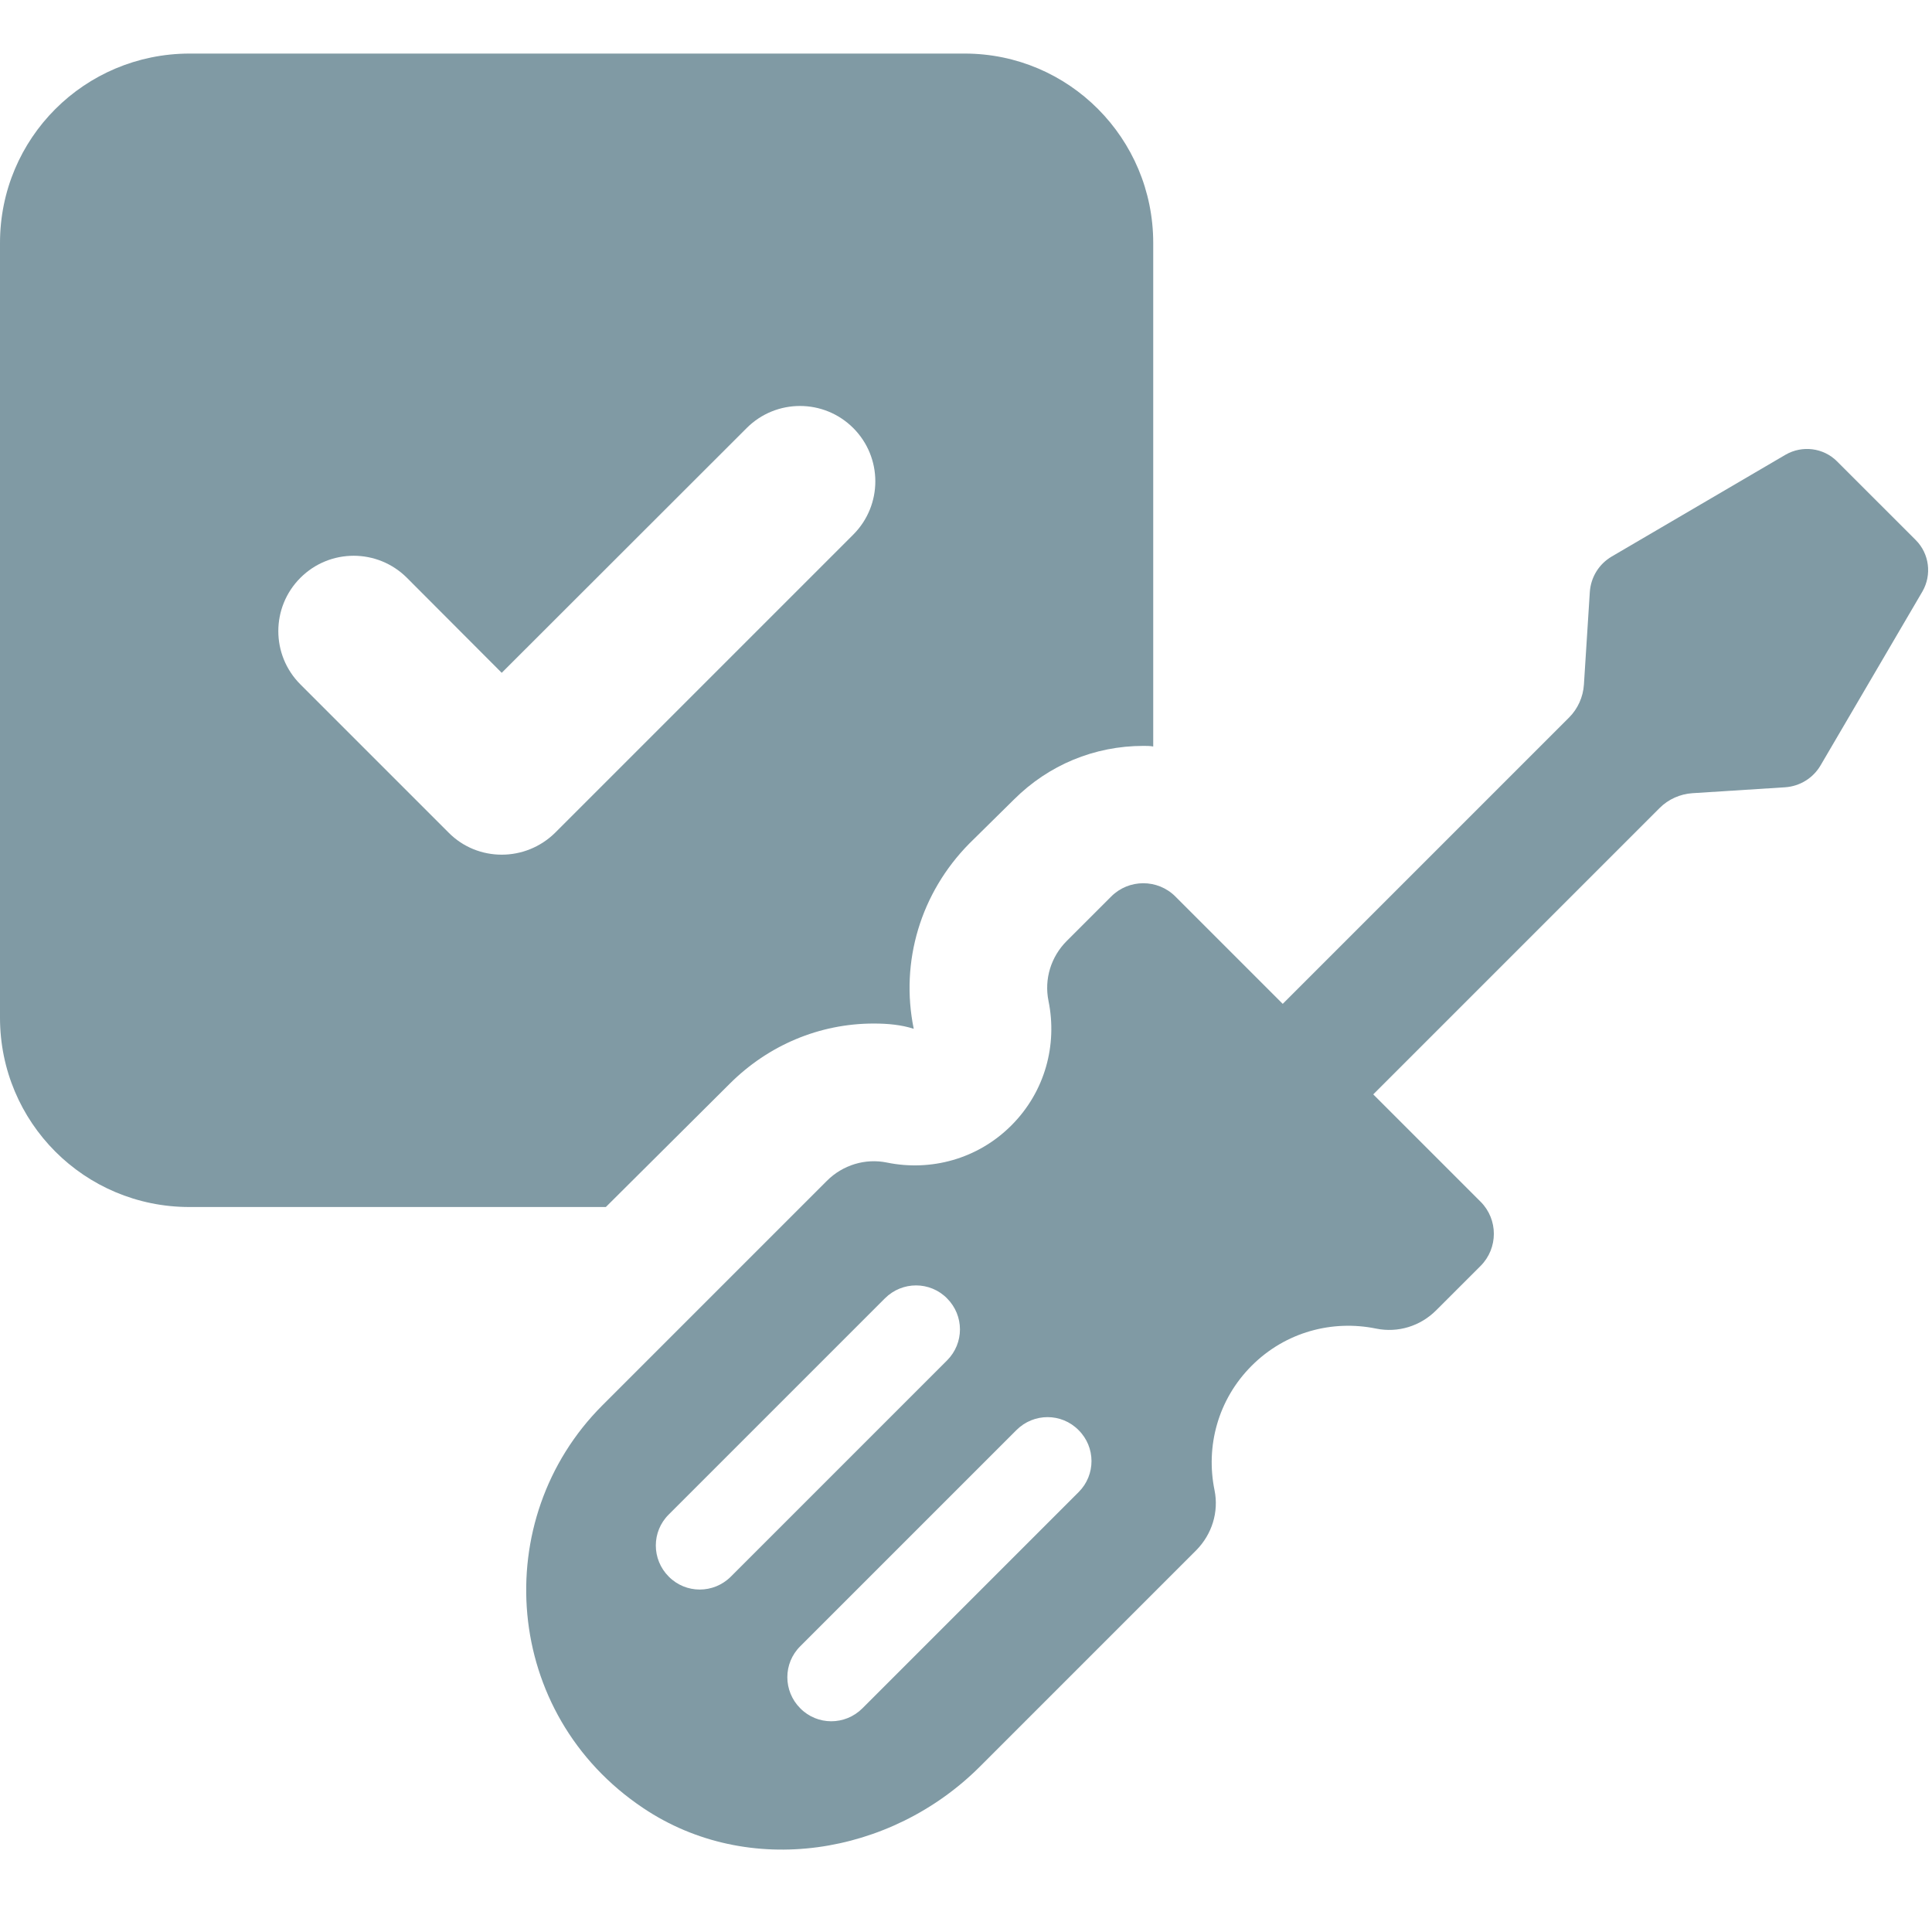
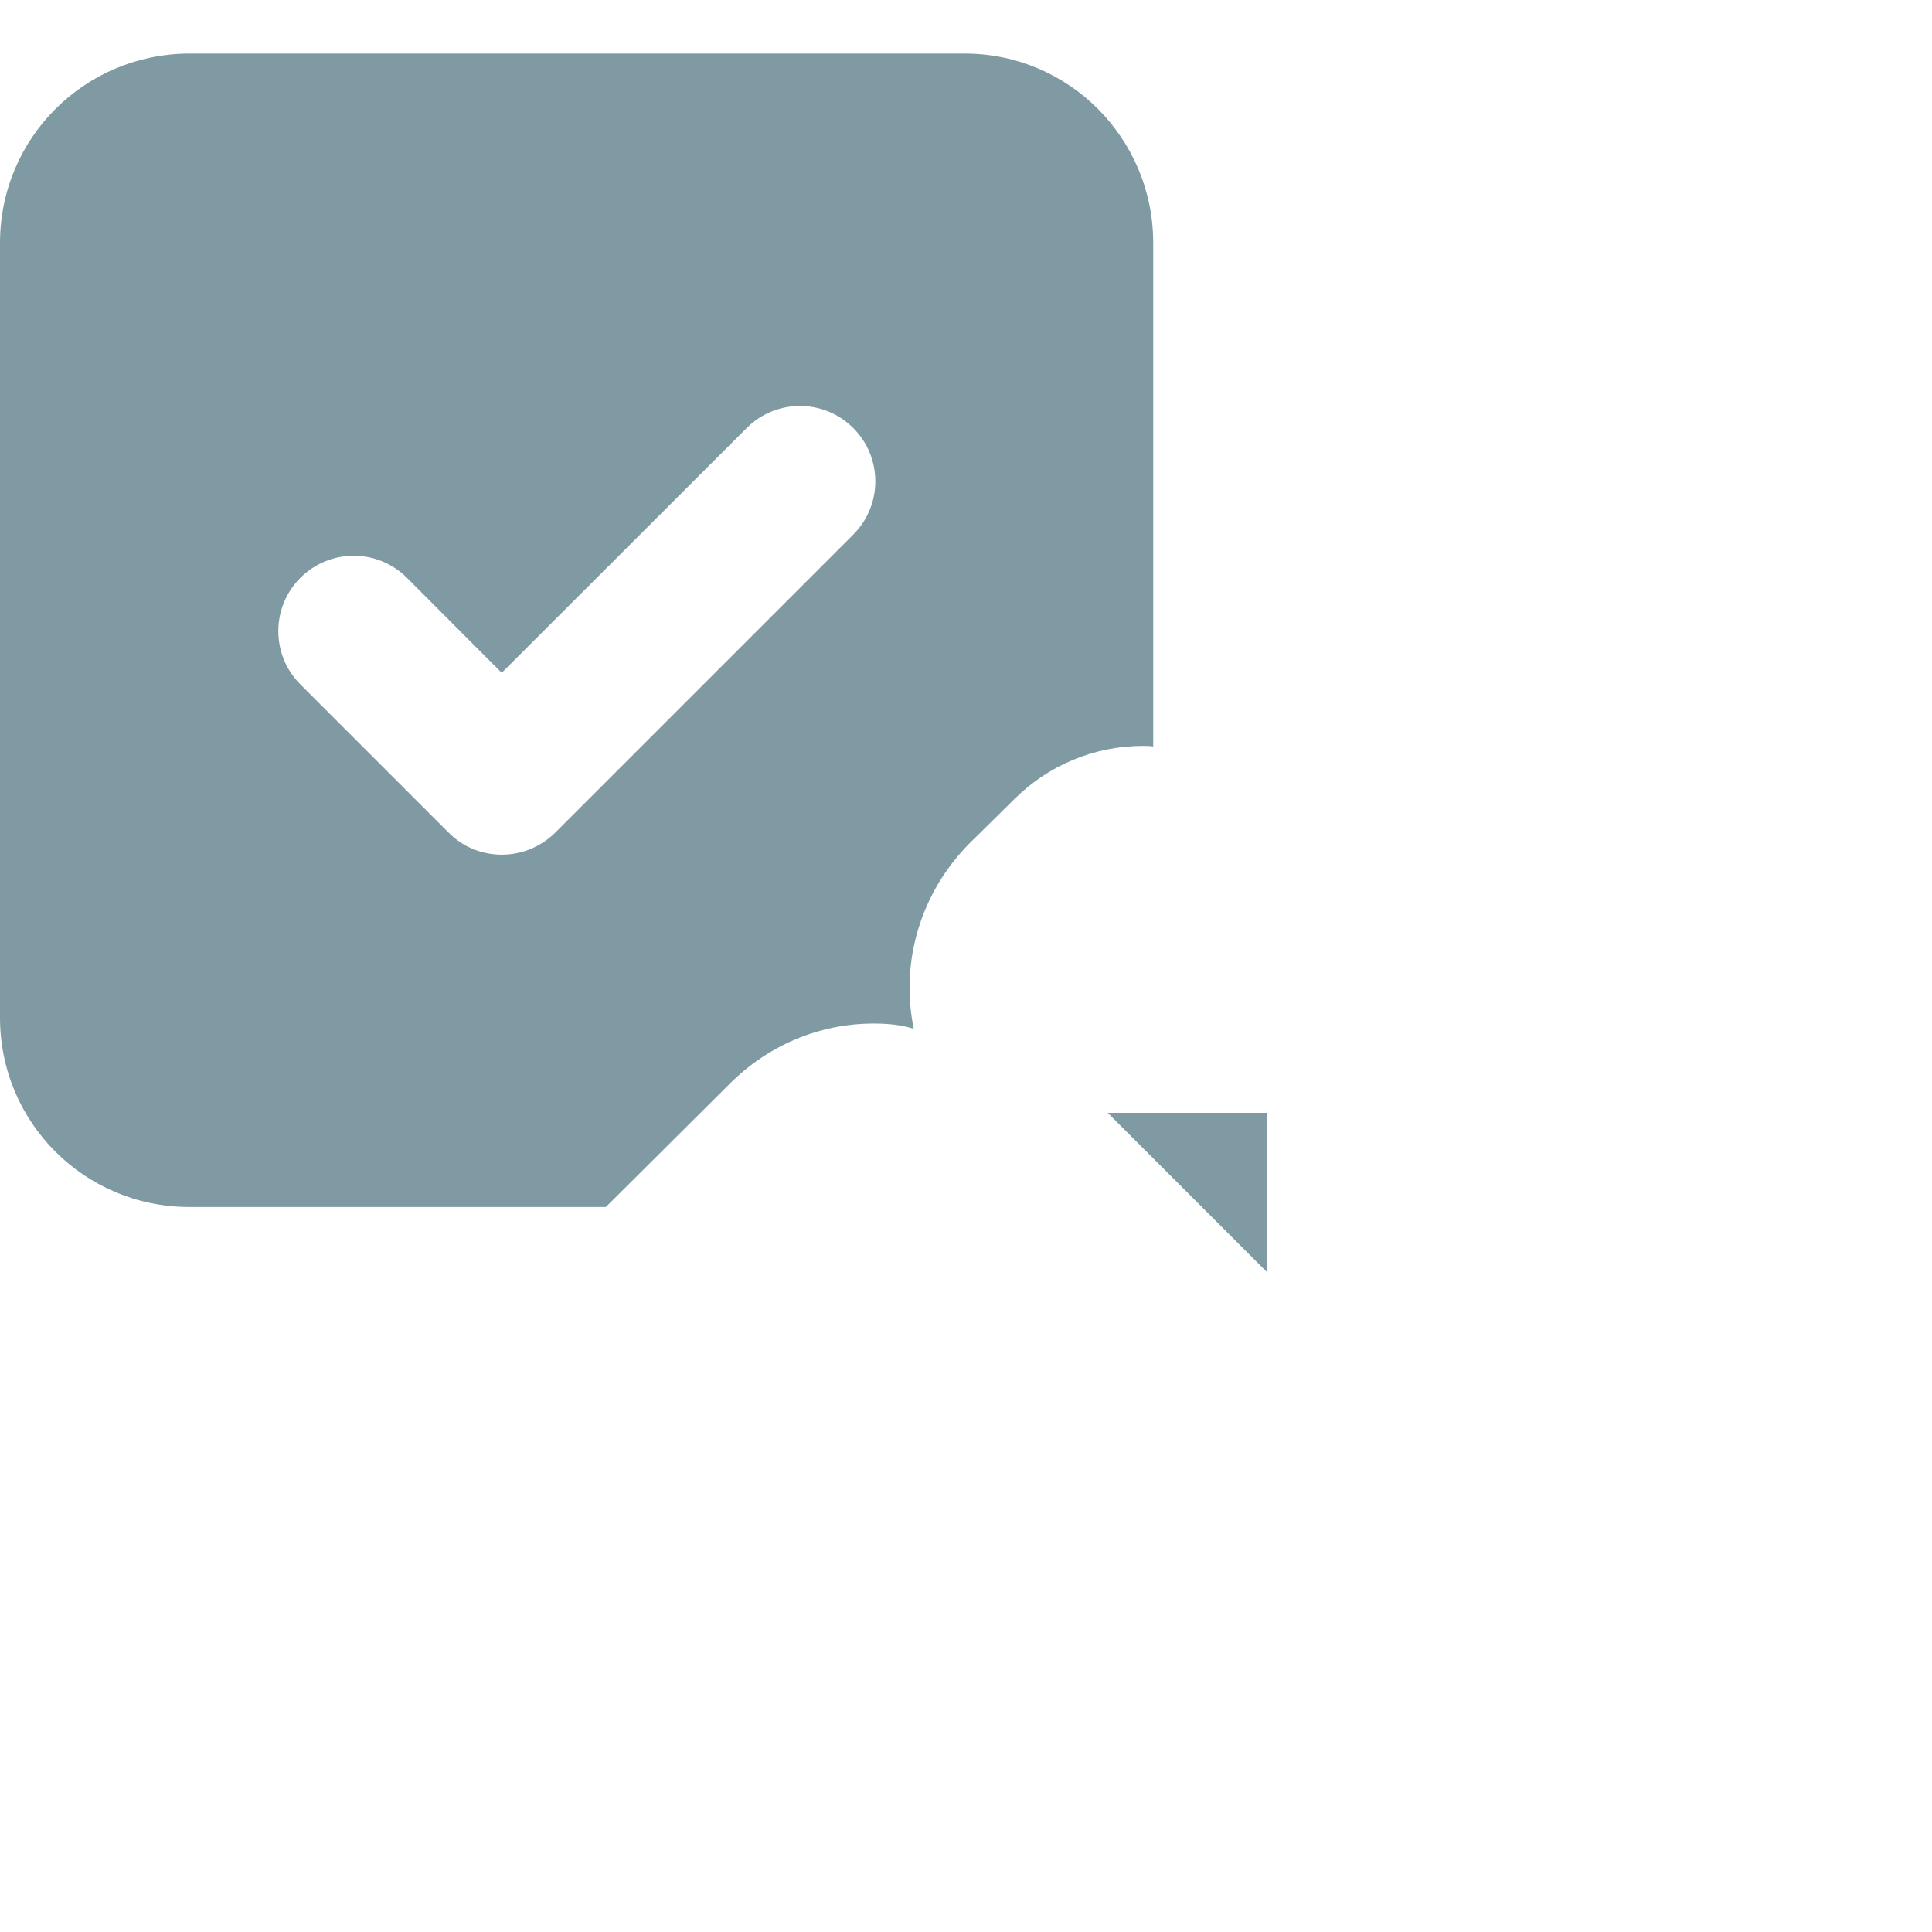
<svg xmlns="http://www.w3.org/2000/svg" width="500" zoomAndPan="magnify" viewBox="0 0 375 375" height="500" preserveAspectRatio="xMidYMid meet" version="1.0">
  <defs>
    <clipPath id="af4beffab6">
      <path d="M 0 10.312 L 224 10.312 L 224 235 L 0 235 Z M 0 10.312 " clip-rule="nonzero" />
    </clipPath>
  </defs>
-   <path fill="#809aa4" d="M 215 216 L 246 216 L 246 247 L 215 247 Z M 215 216 " fill-opacity="1" fill-rule="nonzero" />
+   <path fill="#809aa4" d="M 215 216 L 246 216 L 246 247 Z M 215 216 " fill-opacity="1" fill-rule="nonzero" />
  <g clip-path="url(#af4beffab6)">
    <path fill="#809aa4" d="M 141.625 210.367 C 149.109 202.883 159.039 198.668 169.594 198.668 C 172.273 198.668 174.953 198.906 177.355 199.691 C 174.676 186.613 178.734 173.258 188.148 163.727 L 196.777 155.215 C 203.516 148.48 212.418 144.777 221.949 144.777 C 222.582 144.777 223.211 144.777 223.84 144.895 L 223.84 47.156 C 223.84 26.828 207.453 10.398 187.242 10.398 L 36.754 10.398 C 16.387 10.441 0 26.828 0 47.156 L 0 197.527 C 0 217.855 16.387 234.281 36.754 234.281 L 117.594 234.281 Z M 97.383 165.891 C 93.641 165.891 89.898 164.473 87.062 161.598 L 58.305 132.84 C 52.594 127.129 52.594 117.871 58.305 112.156 C 64.016 106.445 73.273 106.445 78.988 112.156 L 97.383 130.594 L 144.934 83.082 C 150.645 77.371 159.902 77.371 165.617 83.082 C 171.328 88.797 171.328 98.055 165.617 103.766 L 107.746 161.637 C 104.871 164.473 101.125 165.891 97.383 165.891 Z M 97.383 165.891 " fill-opacity="1" fill-rule="nonzero" />
  </g>
-   <path fill="#809aa4" d="M 371.848 104.828 L 356.562 89.543 C 353.922 86.906 349.828 86.395 346.598 88.246 L 312.836 108.02 C 310.352 109.477 308.777 112.039 308.582 114.914 L 307.438 132.879 C 307.281 135.281 306.258 137.566 304.562 139.262 L 248.977 194.848 L 228.137 174.008 C 224.707 170.578 219.113 170.578 215.688 174.008 L 207.059 182.633 C 203.988 185.707 202.648 190.039 203.516 194.297 C 205.246 202.766 202.883 211.867 196.305 218.445 C 189.727 225.023 180.625 227.387 172.156 225.652 C 167.941 224.789 163.566 226.125 160.496 229.199 L 116.926 272.77 C 94.824 294.871 97.504 332.691 124.883 350.969 C 145.25 364.602 172.863 360.227 190.199 342.895 L 232.195 300.898 C 235.227 297.824 236.605 293.492 235.738 289.238 C 234.004 280.766 236.371 271.668 242.949 265.09 C 249.527 258.508 258.629 256.145 267.098 257.879 C 271.352 258.746 275.684 257.406 278.758 254.332 L 287.387 245.707 C 290.812 242.277 290.812 236.684 287.387 233.258 L 266.547 212.418 L 322.133 156.832 C 323.824 155.137 326.109 154.113 328.516 153.957 L 346.477 152.812 C 349.355 152.617 351.914 151.039 353.371 148.559 L 373.148 114.797 C 375 111.566 374.488 107.469 371.848 104.828 Z M 141.859 306.02 C 138.512 309.367 133.117 309.367 129.805 306.02 C 126.457 302.672 126.457 297.273 129.805 293.965 L 171.762 252.008 C 175.109 248.66 180.508 248.66 183.816 252.008 C 187.164 255.359 187.164 260.715 183.816 264.062 Z M 209.383 289.594 L 167.391 331.586 C 164.039 334.934 158.645 334.934 155.336 331.586 C 151.984 328.238 151.984 322.84 155.336 319.531 L 197.289 277.578 C 200.637 274.227 206.035 274.227 209.344 277.578 C 212.691 280.887 212.691 286.281 209.383 289.594 Z M 209.383 289.594 " fill-opacity="1" fill-rule="nonzero" />
</svg>